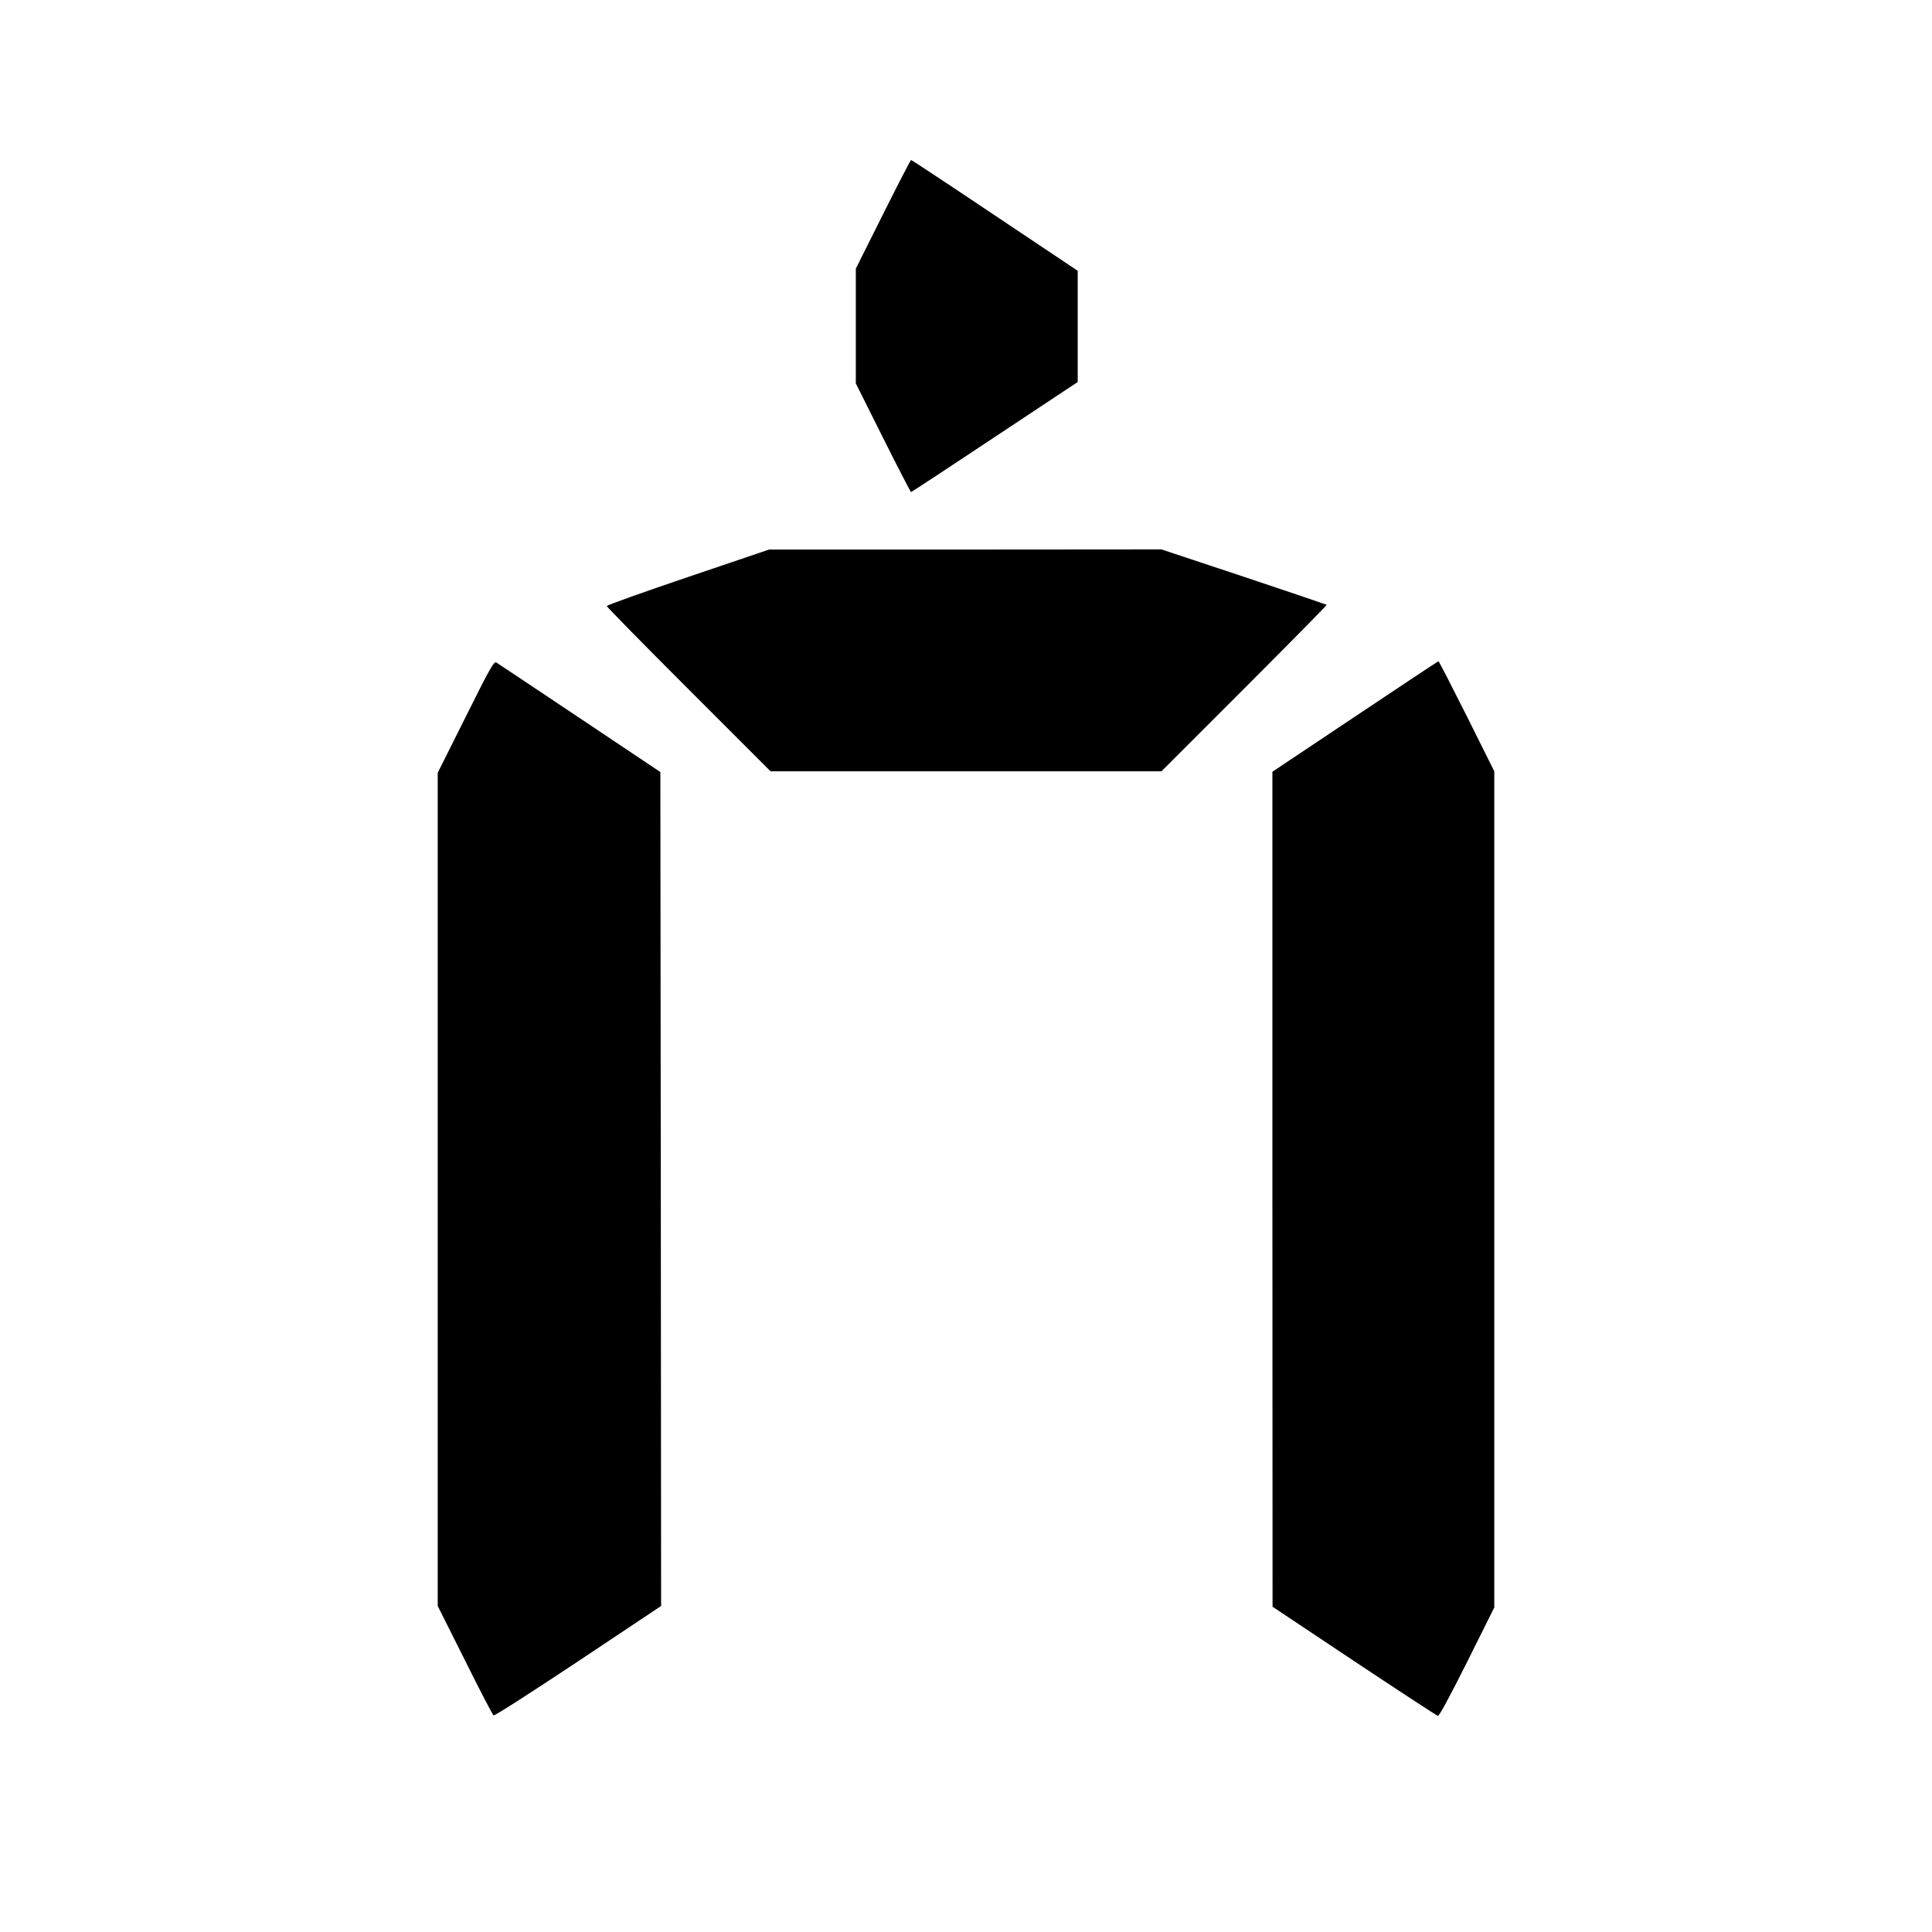
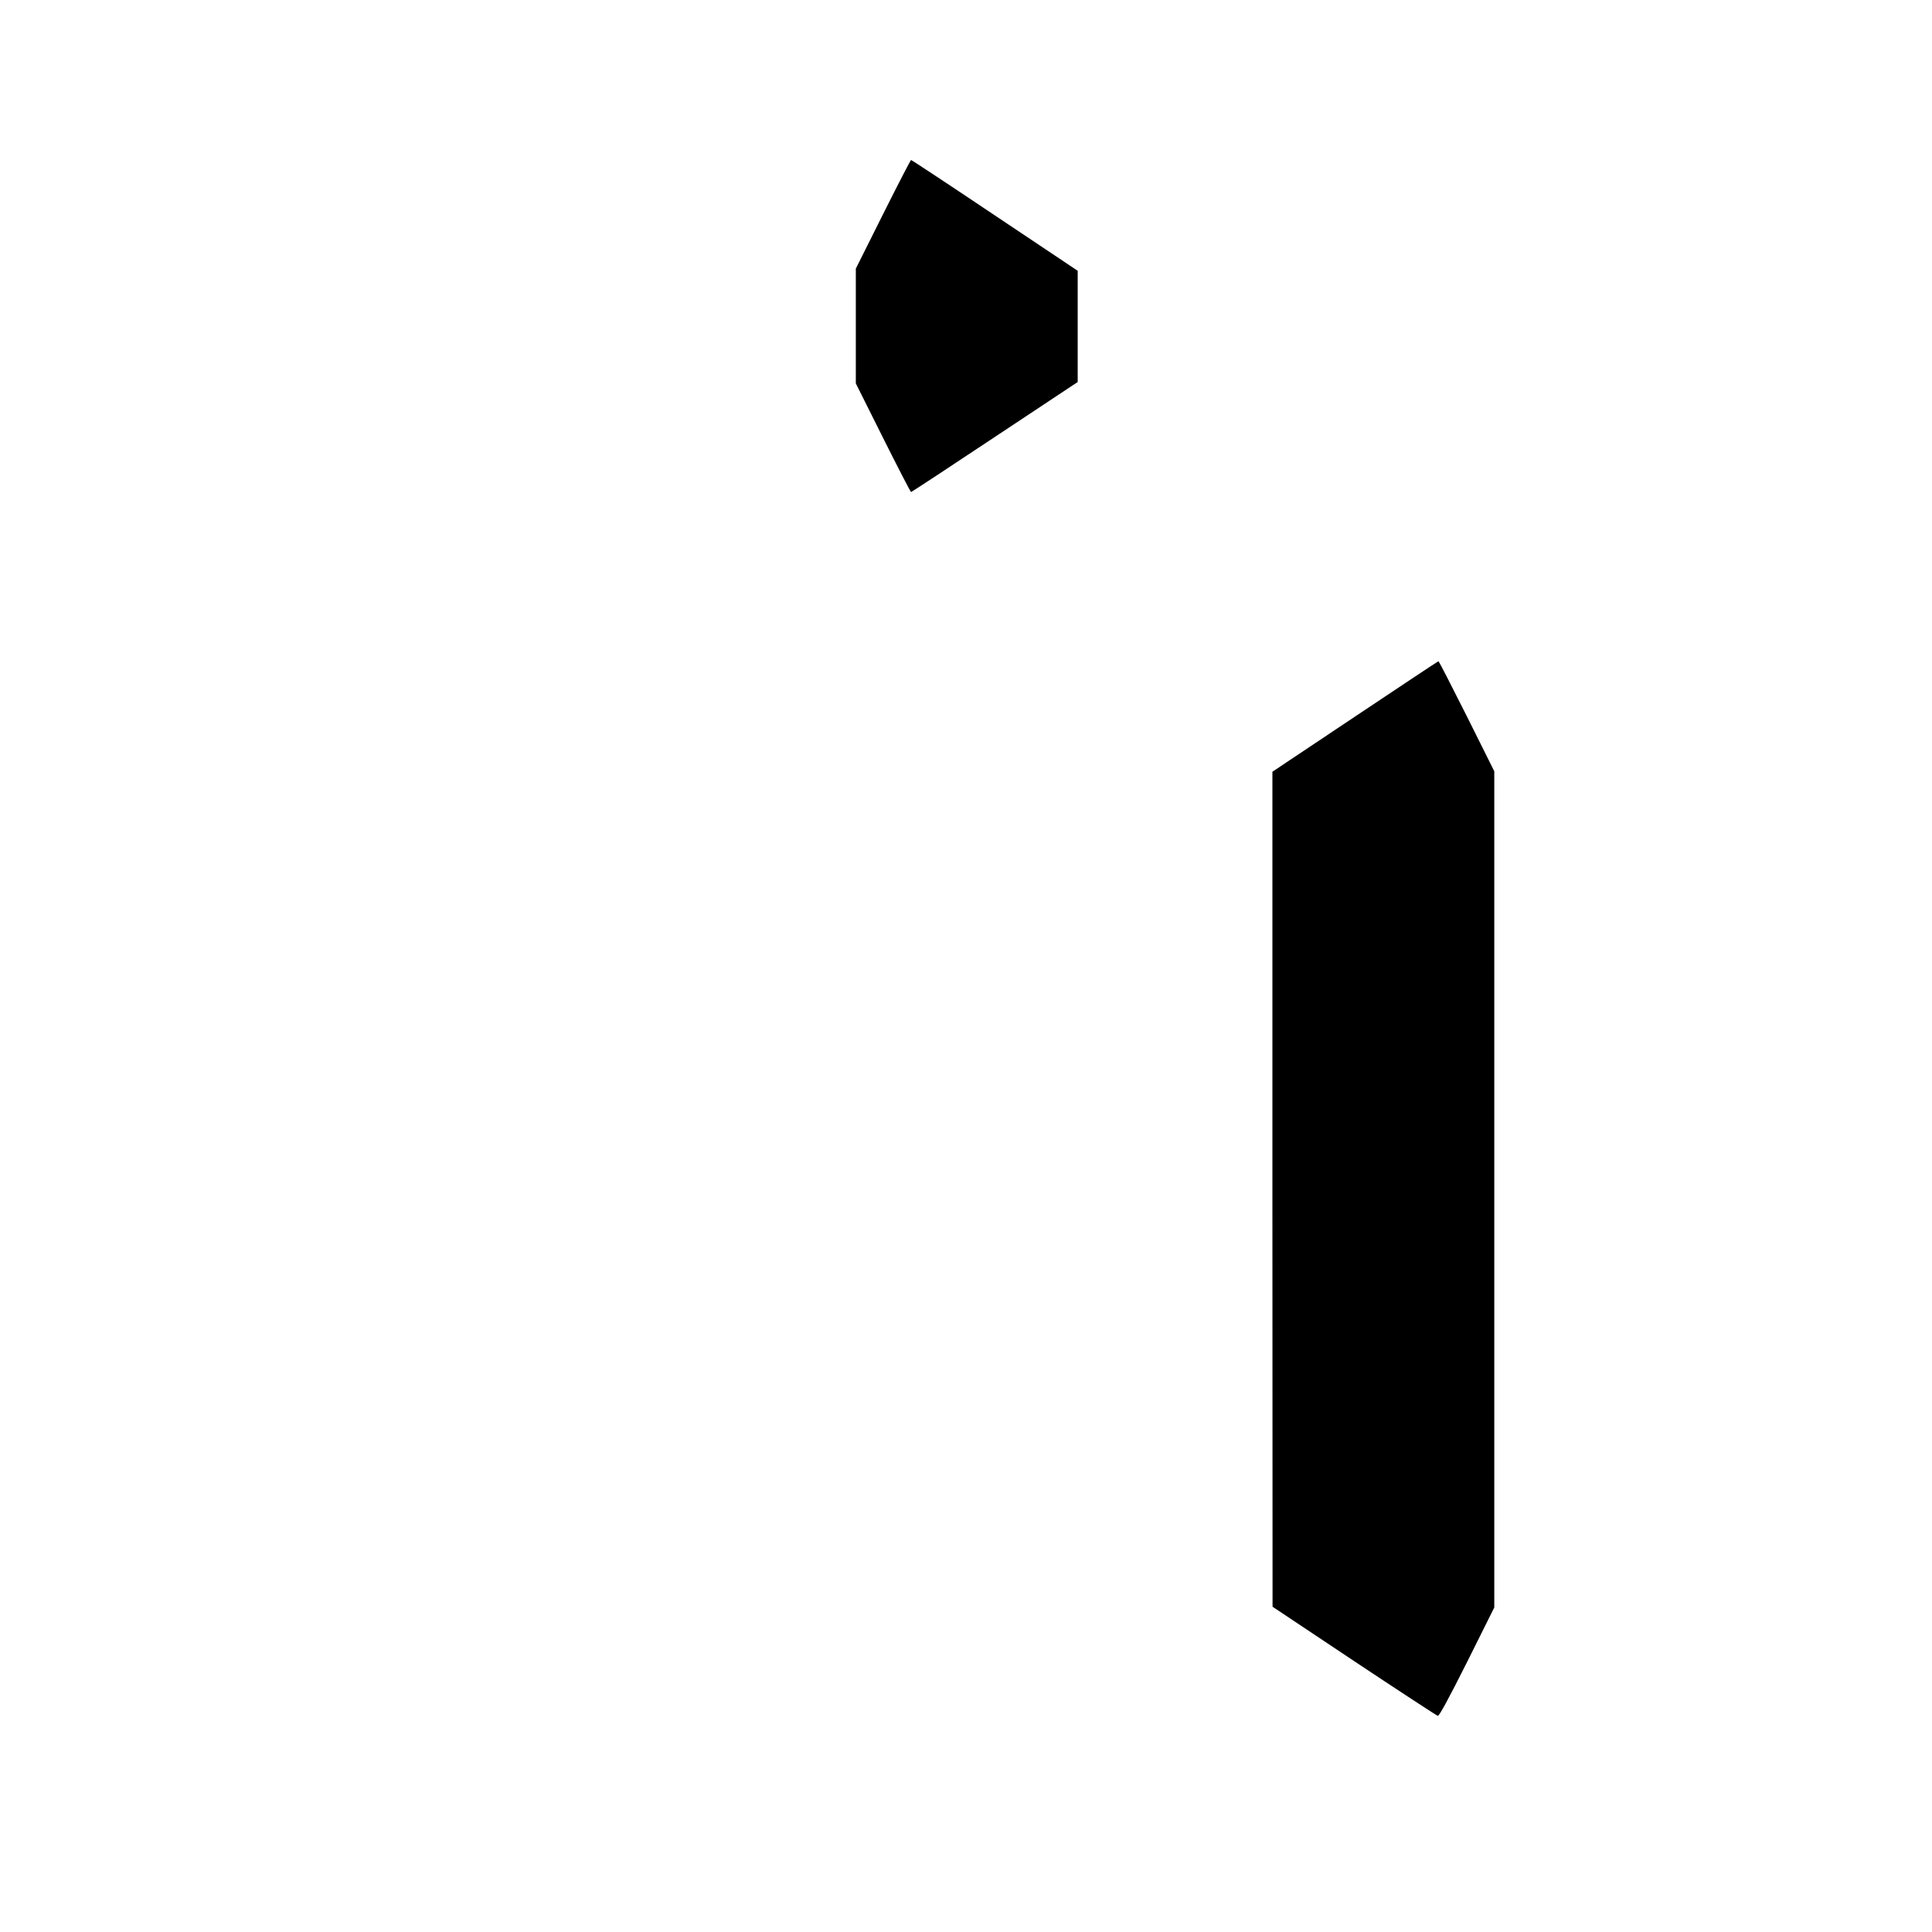
<svg xmlns="http://www.w3.org/2000/svg" version="1.0" width="1280pt" height="1280pt" viewBox="0 0 1280 1280" preserveAspectRatio="xMidYMid meet">
  <g transform="translate(0,1280) scale(0.1,-0.1)" fill="#000000" stroke="none">
    <path d="M5850 11380 l-180 -360 0 -380 0 -380 180 -360 c99 -198 183 -360 186 -360 3 0 253 164 555 365 l549 364 0 369 0 368 -549 367 c-301 202 -551 367 -555 367 -3 0 -87 -162 -186 -360z" />
-     <path d="M4558 8977 c-296 -100 -538 -187 -538 -192 0 -6 244 -254 543 -553 l542 -542 1295 0 1295 0 550 550 c302 302 547 551 545 553 -3 2 -250 86 -550 186 l-545 181 -1300 -1 -1300 0 -537 -182z" />
-     <path d="M3085 8050 l-185 -370 0 -2760 0 -2760 180 -359 c98 -198 184 -362 190 -366 7 -4 254 155 561 359 l549 366 -2 2763 -3 2762 -535 358 c-294 197 -543 362 -552 368 -16 8 -41 -36 -203 -361z" />
    <path d="M8978 8053 l-548 -366 0 -2766 1 -2766 540 -360 c298 -198 547 -361 555 -363 9 -2 74 118 194 357 l180 361 0 2770 0 2770 -182 365 c-101 201 -185 365 -188 364 -3 0 -251 -165 -552 -366z" />
  </g>
</svg>